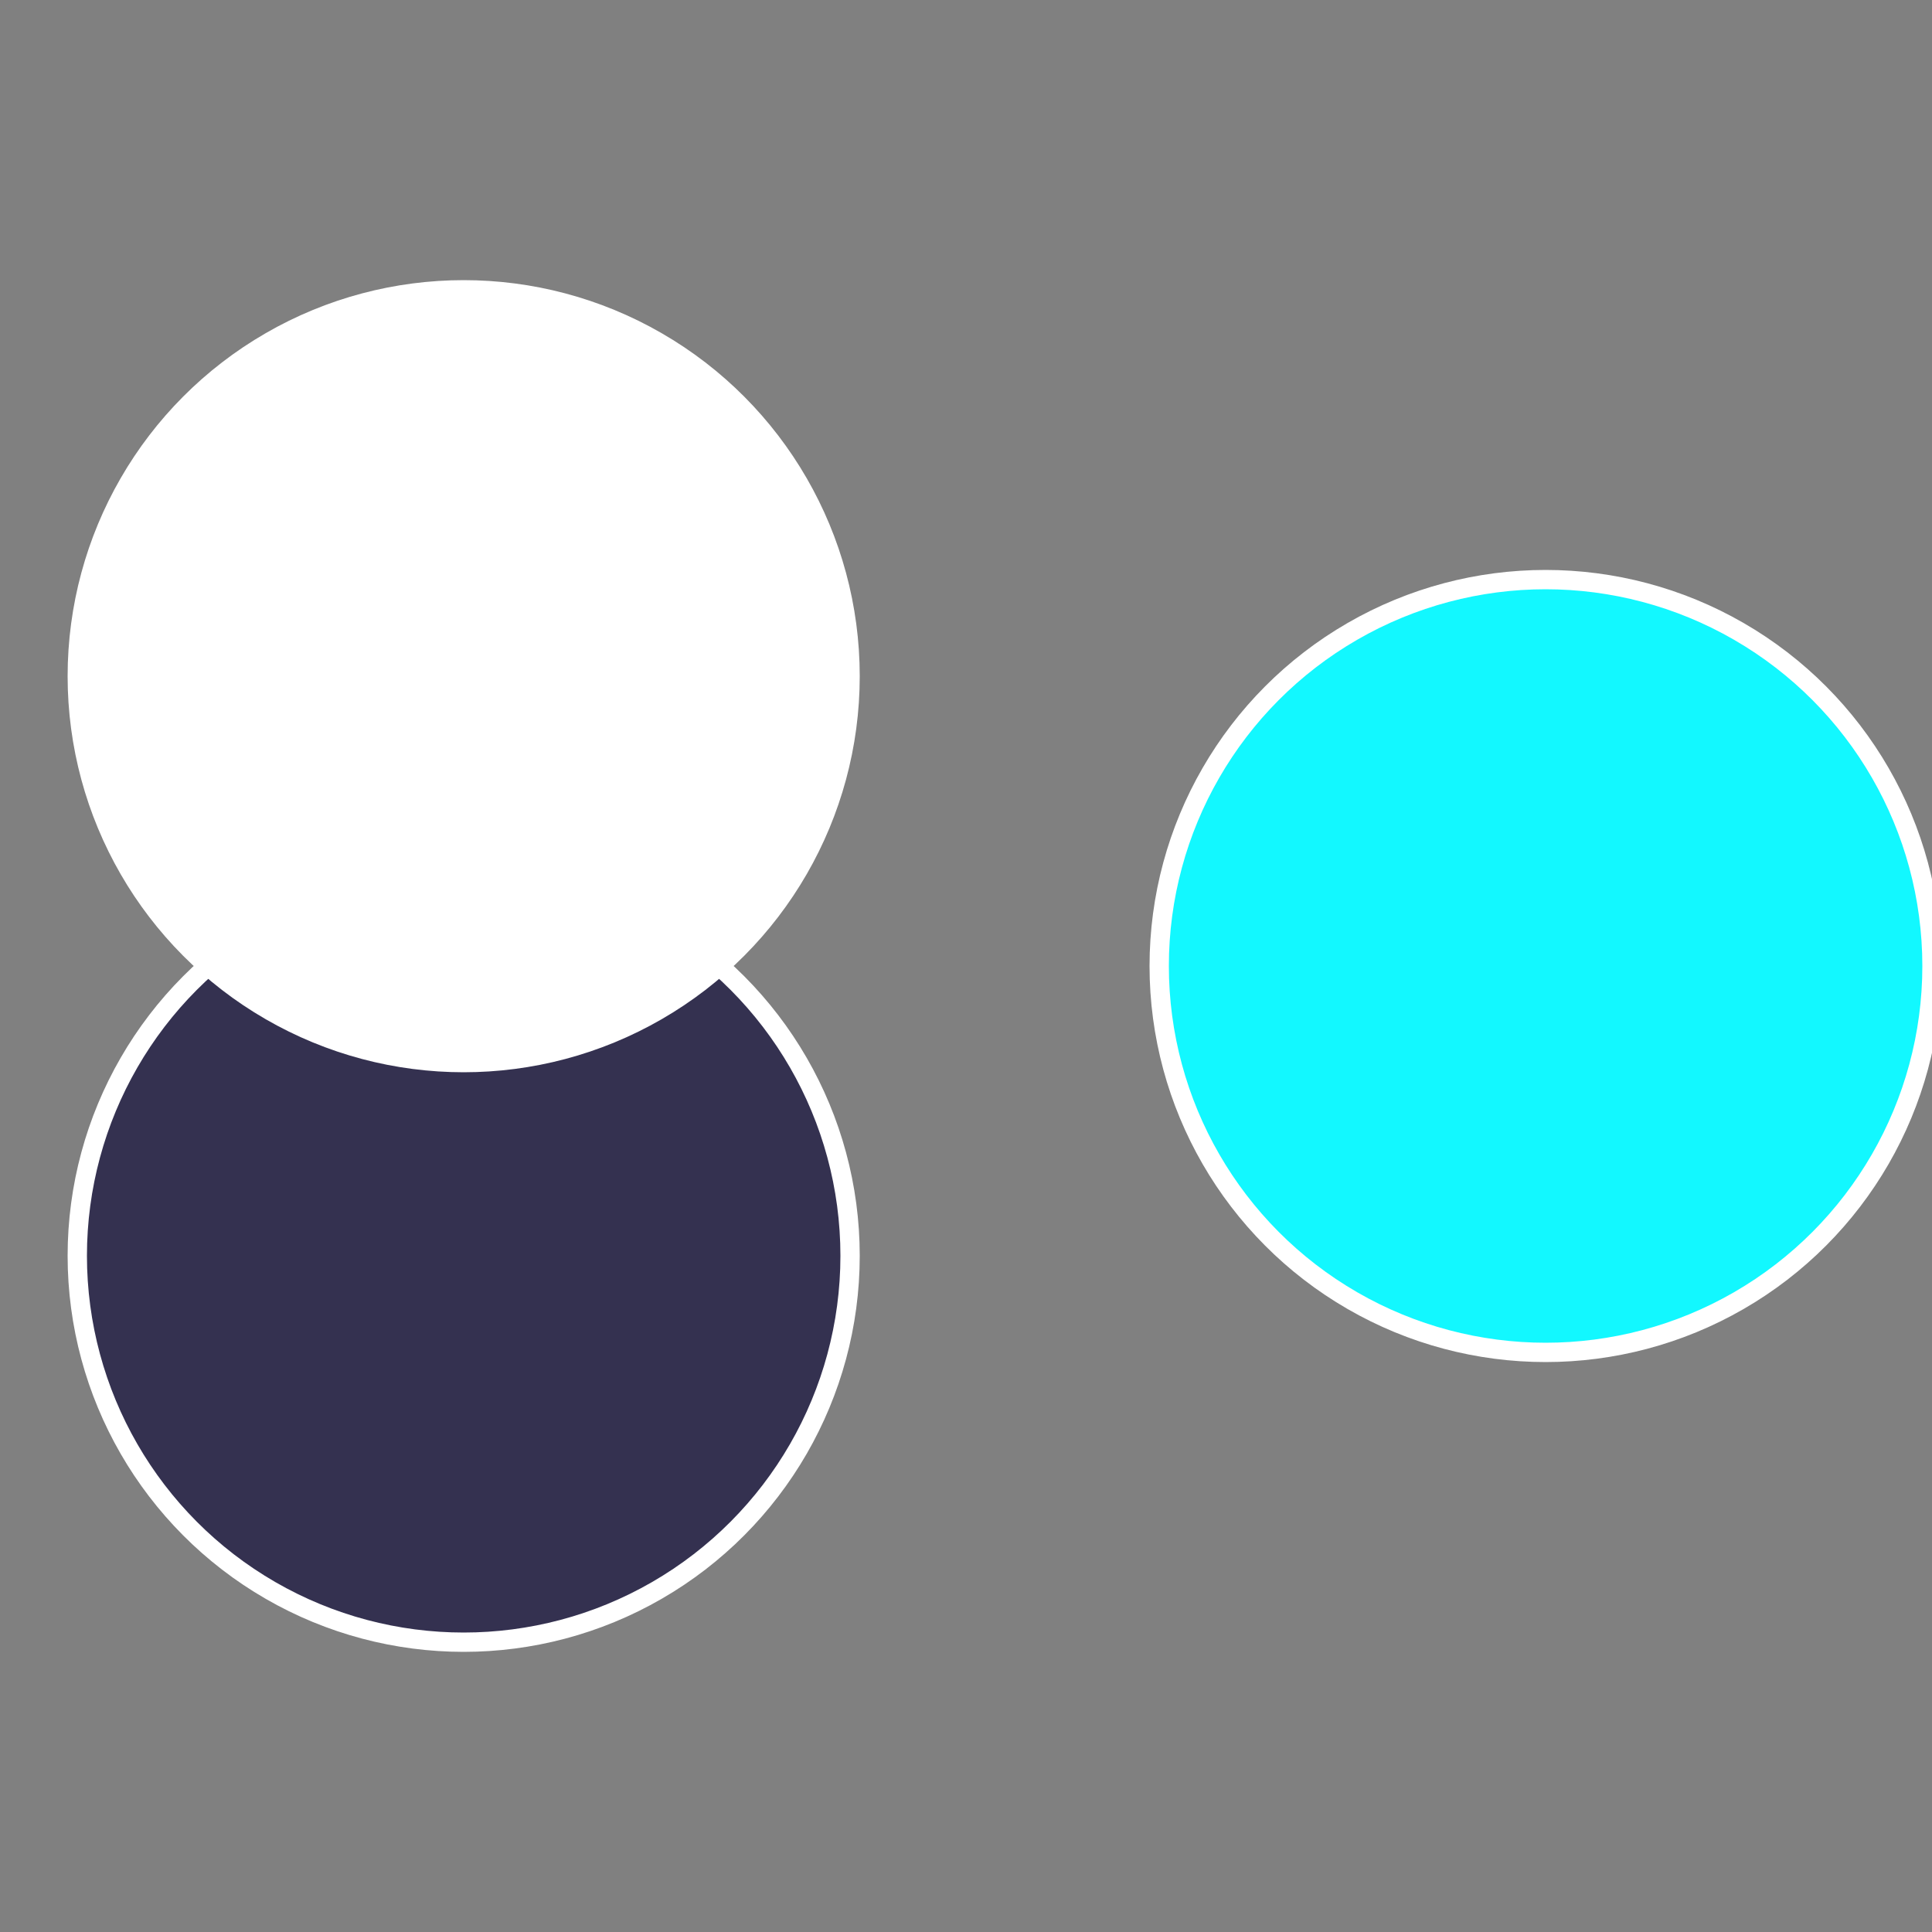
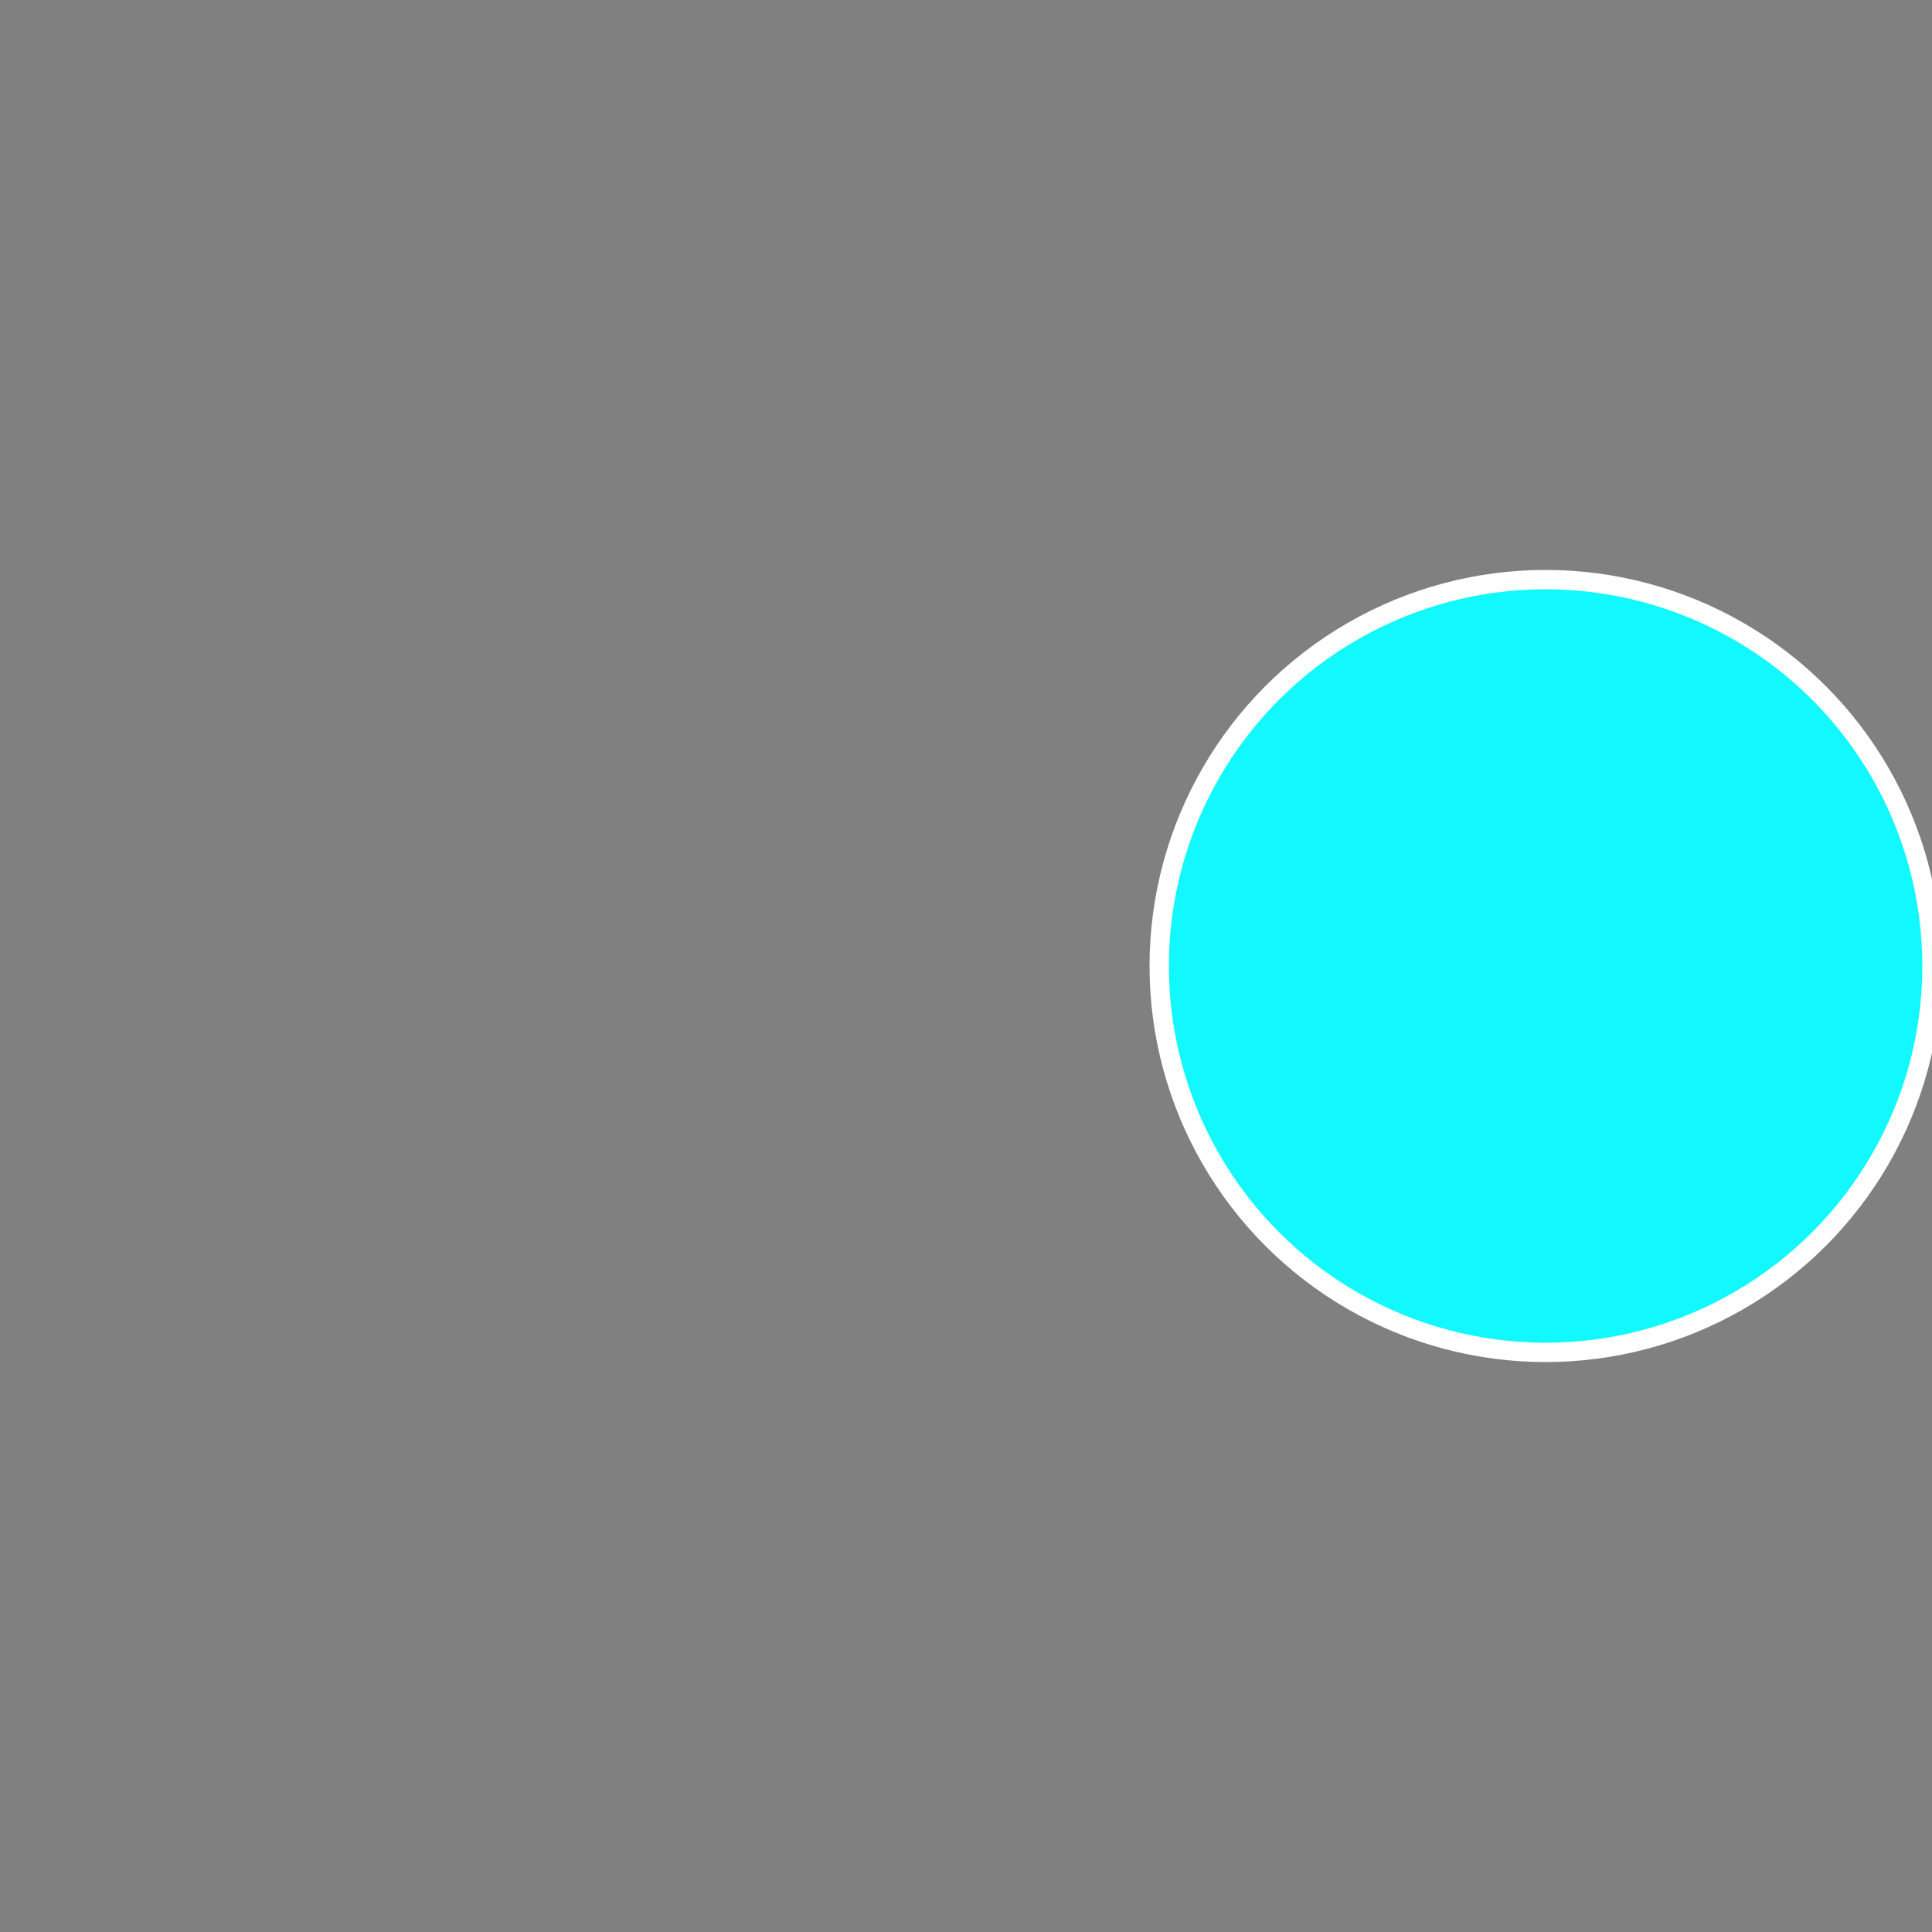
<svg xmlns="http://www.w3.org/2000/svg" width="500" height="500" viewBox="-1 -1 2 2">
  <rect x="-1" y="-1" width="2" height="2" fill="#808080" stroke="none" />
  <circle cx="0.6" cy="0" r="0.4" fill="#12f8ffffffffffffec0a1505" stroke="#fff" stroke-width="1%" />
-   <circle cx="-0.52" cy="0.3" r="0.4" fill="#3431505ffffffffffffec0a" stroke="#fff" stroke-width="1%" />
-   <circle cx="-0.52" cy="-0.3" r="0.4" fill="#ffffffffffffec0a1505fffffffffffffdcc" stroke="#fff" stroke-width="1%" />
</svg>